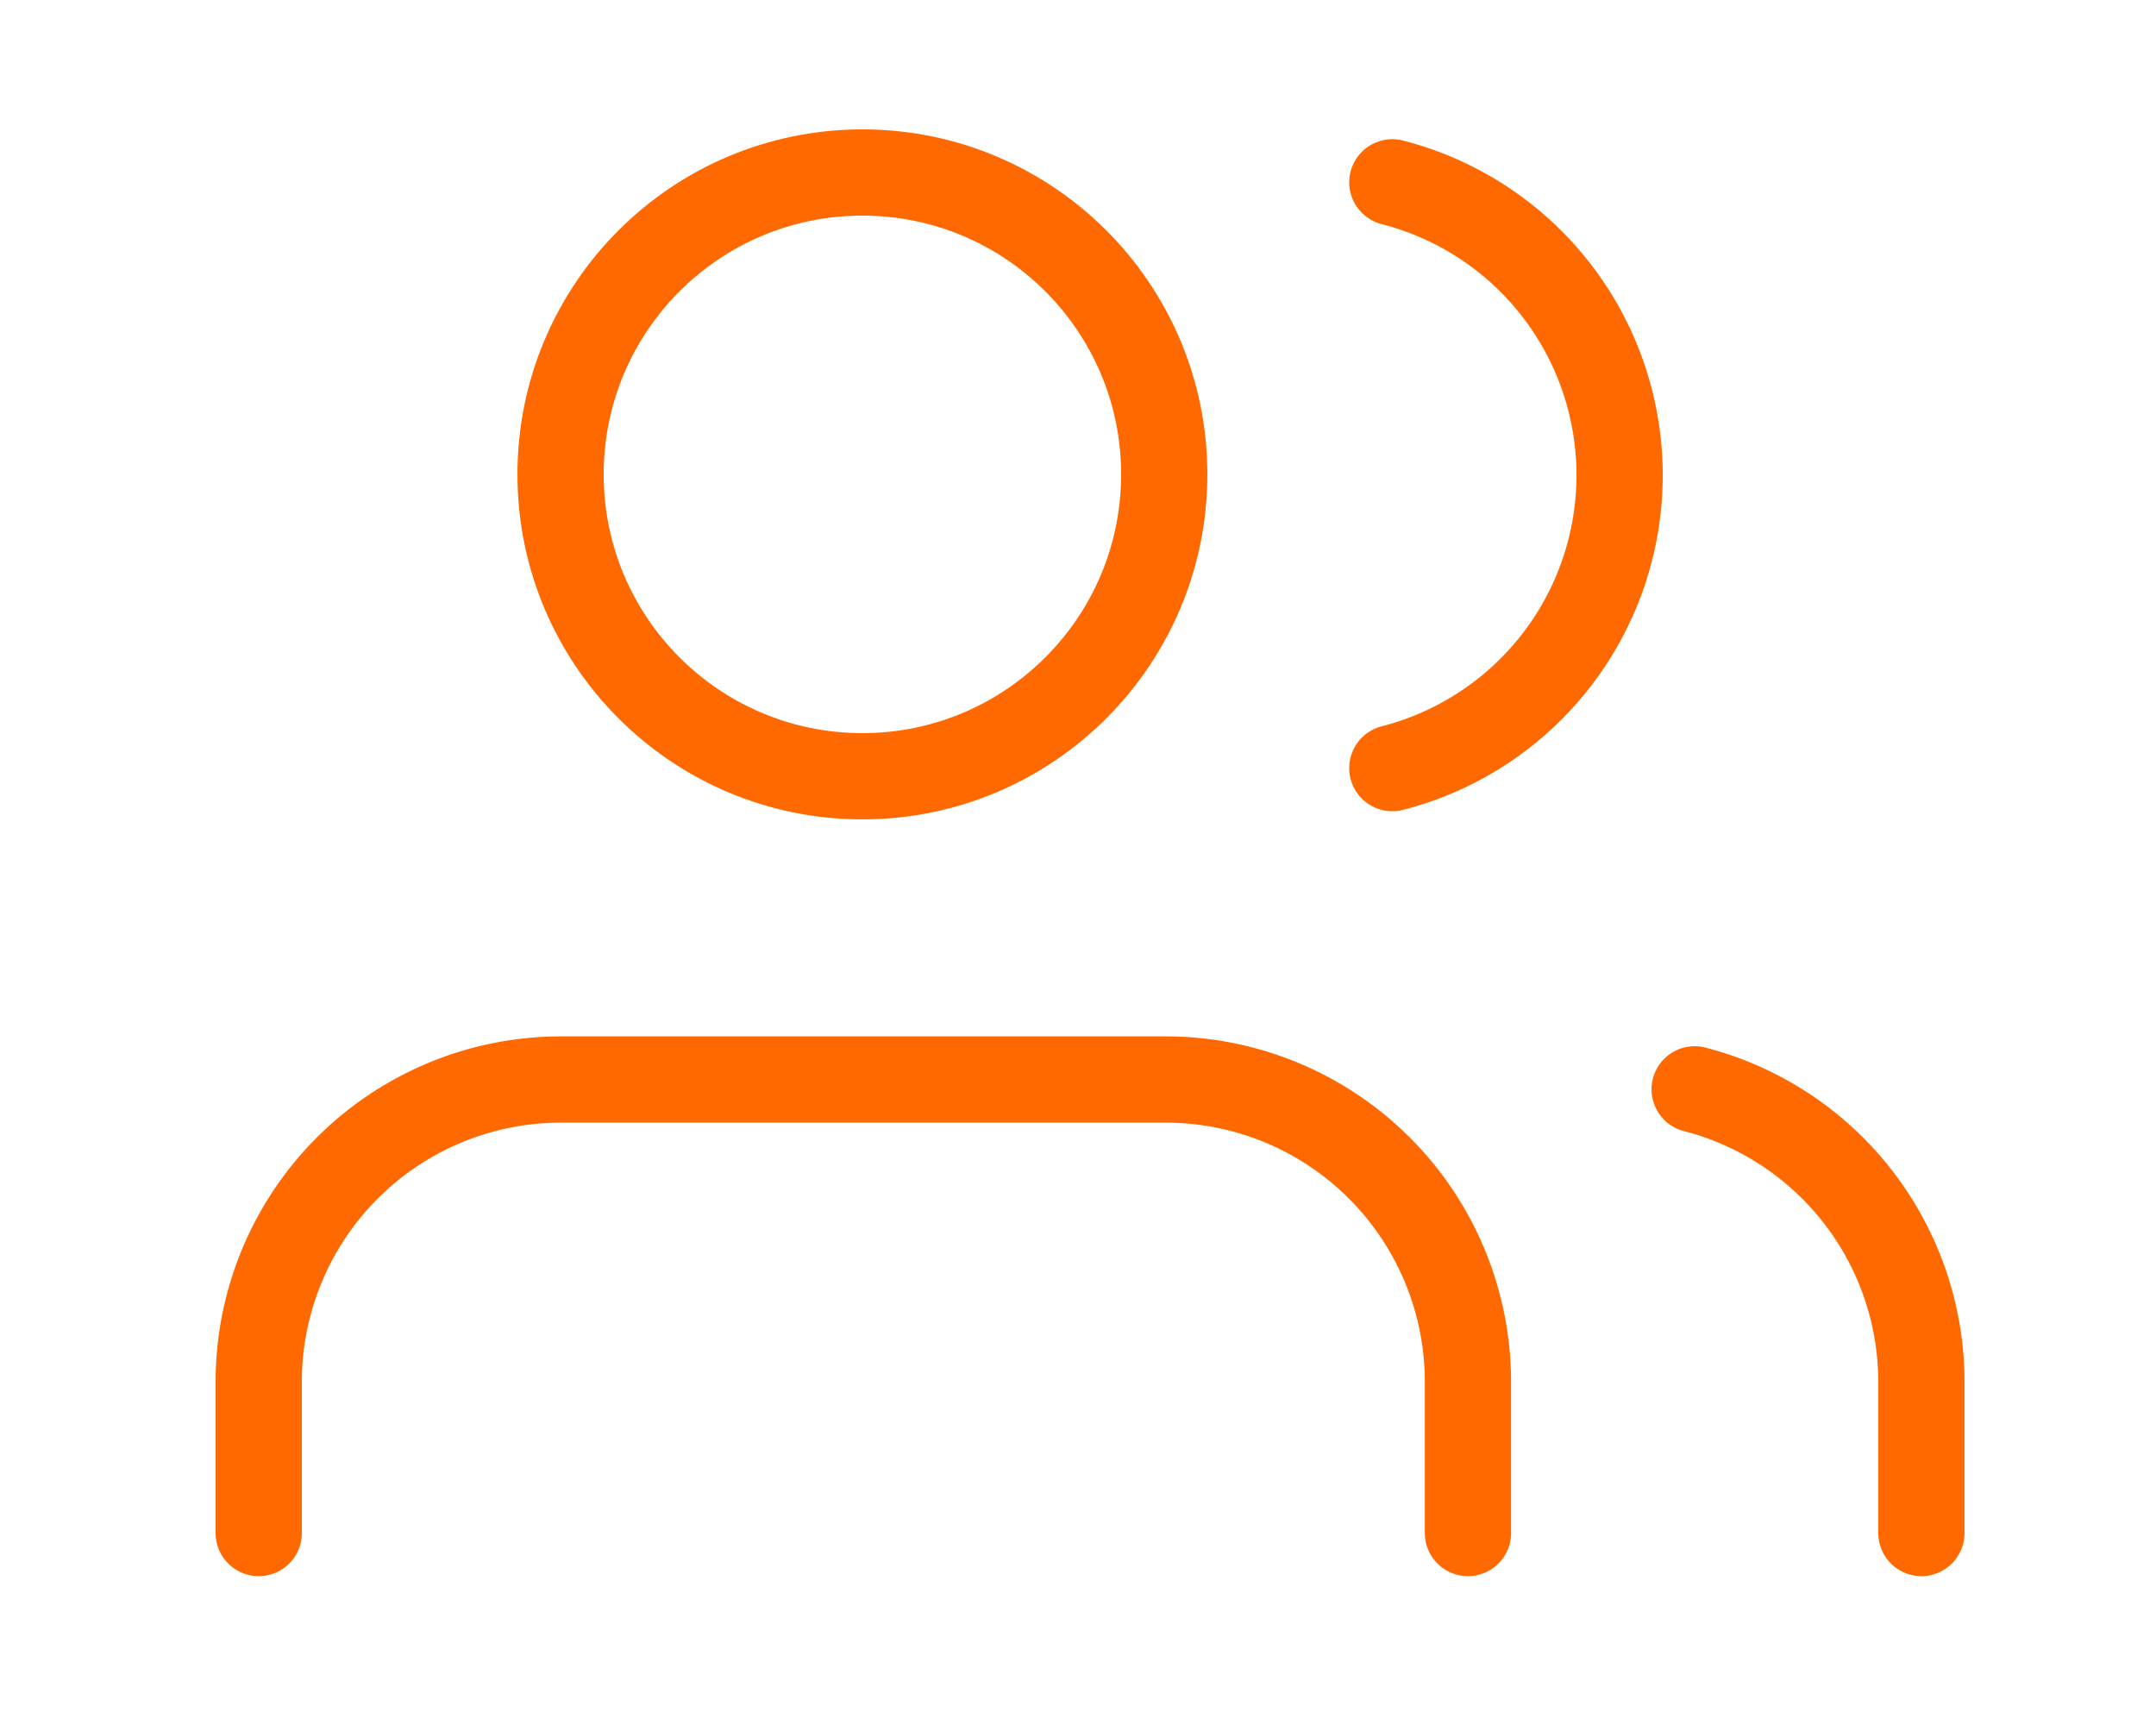
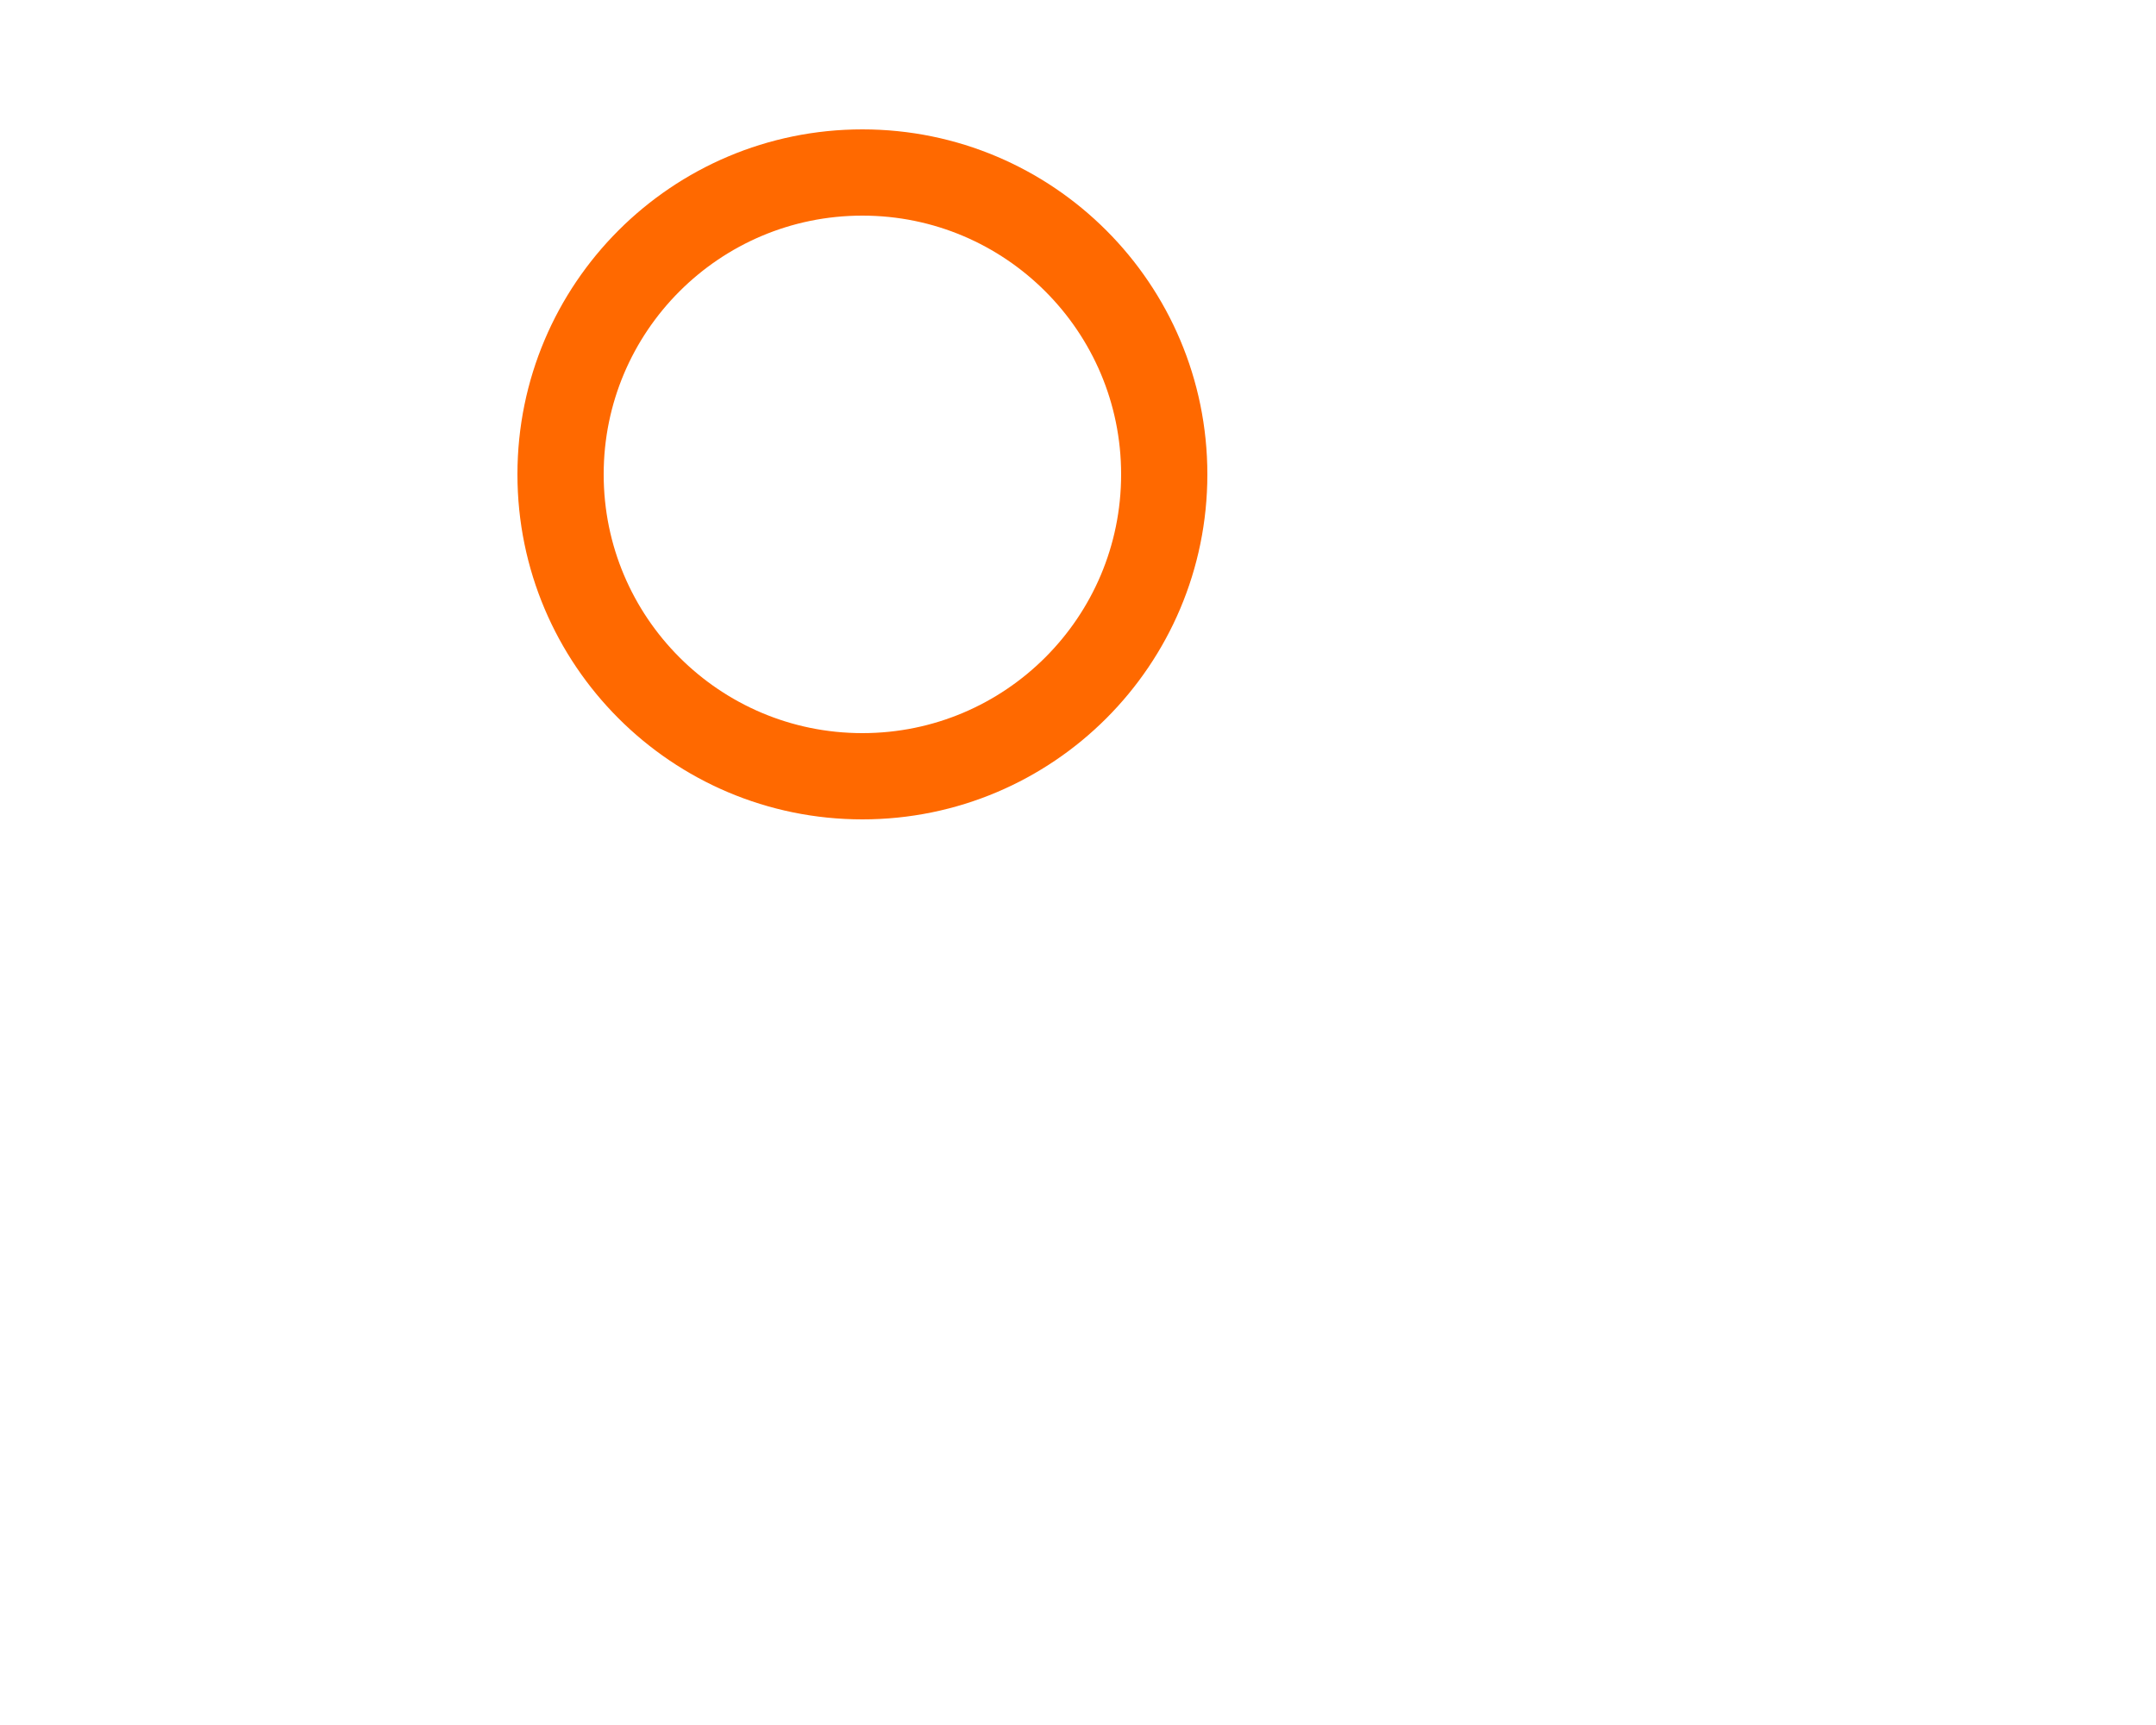
<svg xmlns="http://www.w3.org/2000/svg" width="50" height="40" viewBox="0 0 50 40">
  <g id="user" transform="translate(-365 -1610)">
-     <rect id="Rectangle_269" data-name="Rectangle 269" width="50" height="40" transform="translate(365 1610)" fill="none" />
    <g id="users" transform="translate(370 1611)">
-       <path id="Path_2915" data-name="Path 2915" d="M29.043,25.516V22.011A7.011,7.011,0,0,0,22.032,15H8.011A7.011,7.011,0,0,0,1,22.011v3.505" transform="translate(0 9.032)" fill="none" stroke="#ff6900" stroke-linecap="round" stroke-linejoin="round" stroke-width="2" />
      <circle id="Ellipse_14" data-name="Ellipse 14" cx="7" cy="7" r="7" transform="translate(8 3)" fill="none" stroke="#ff6900" stroke-linecap="round" stroke-linejoin="round" stroke-width="2" />
-       <path id="Path_2916" data-name="Path 2916" d="M25.258,25.418V21.913A7.011,7.011,0,0,0,20,15.13" transform="translate(14.301 9.13)" fill="none" stroke="#ff6900" stroke-linecap="round" stroke-linejoin="round" stroke-width="2" />
-       <path id="Path_2917" data-name="Path 2917" d="M16,3.13a7.011,7.011,0,0,1,0,13.583" transform="translate(11.29 0.098)" fill="none" stroke="#ff6900" stroke-linecap="round" stroke-linejoin="round" stroke-width="2" />
    </g>
  </g>
</svg>